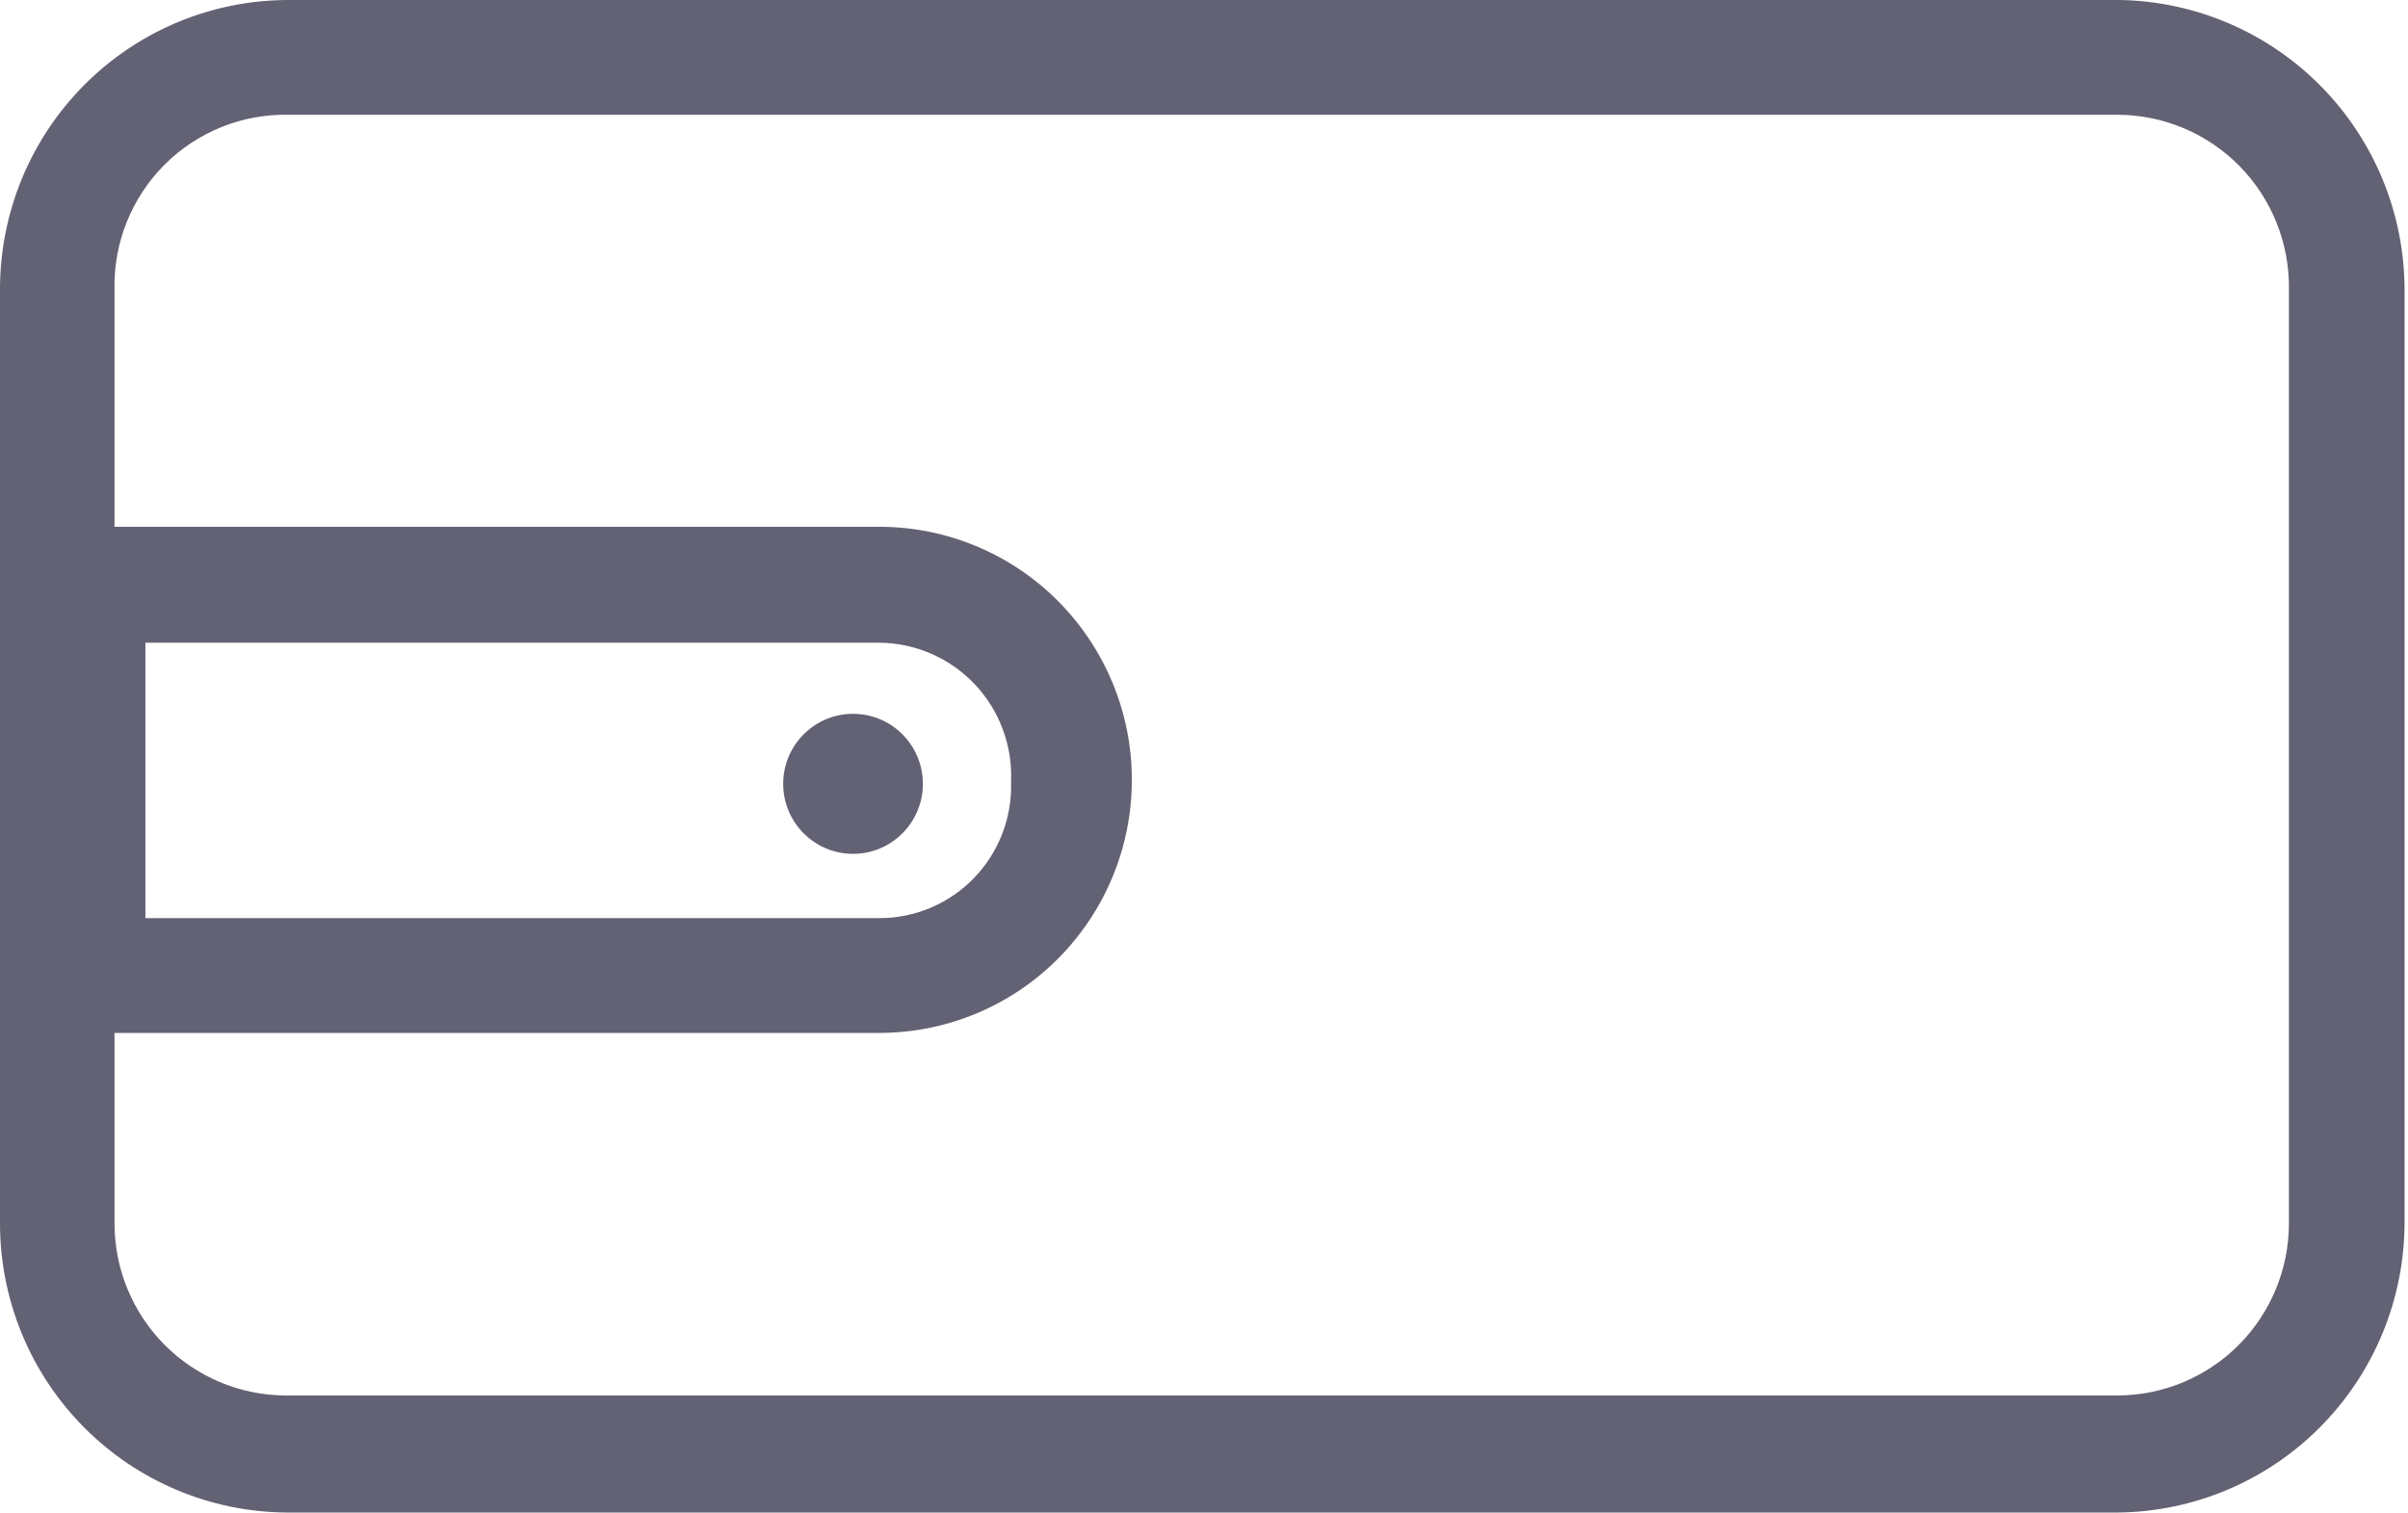
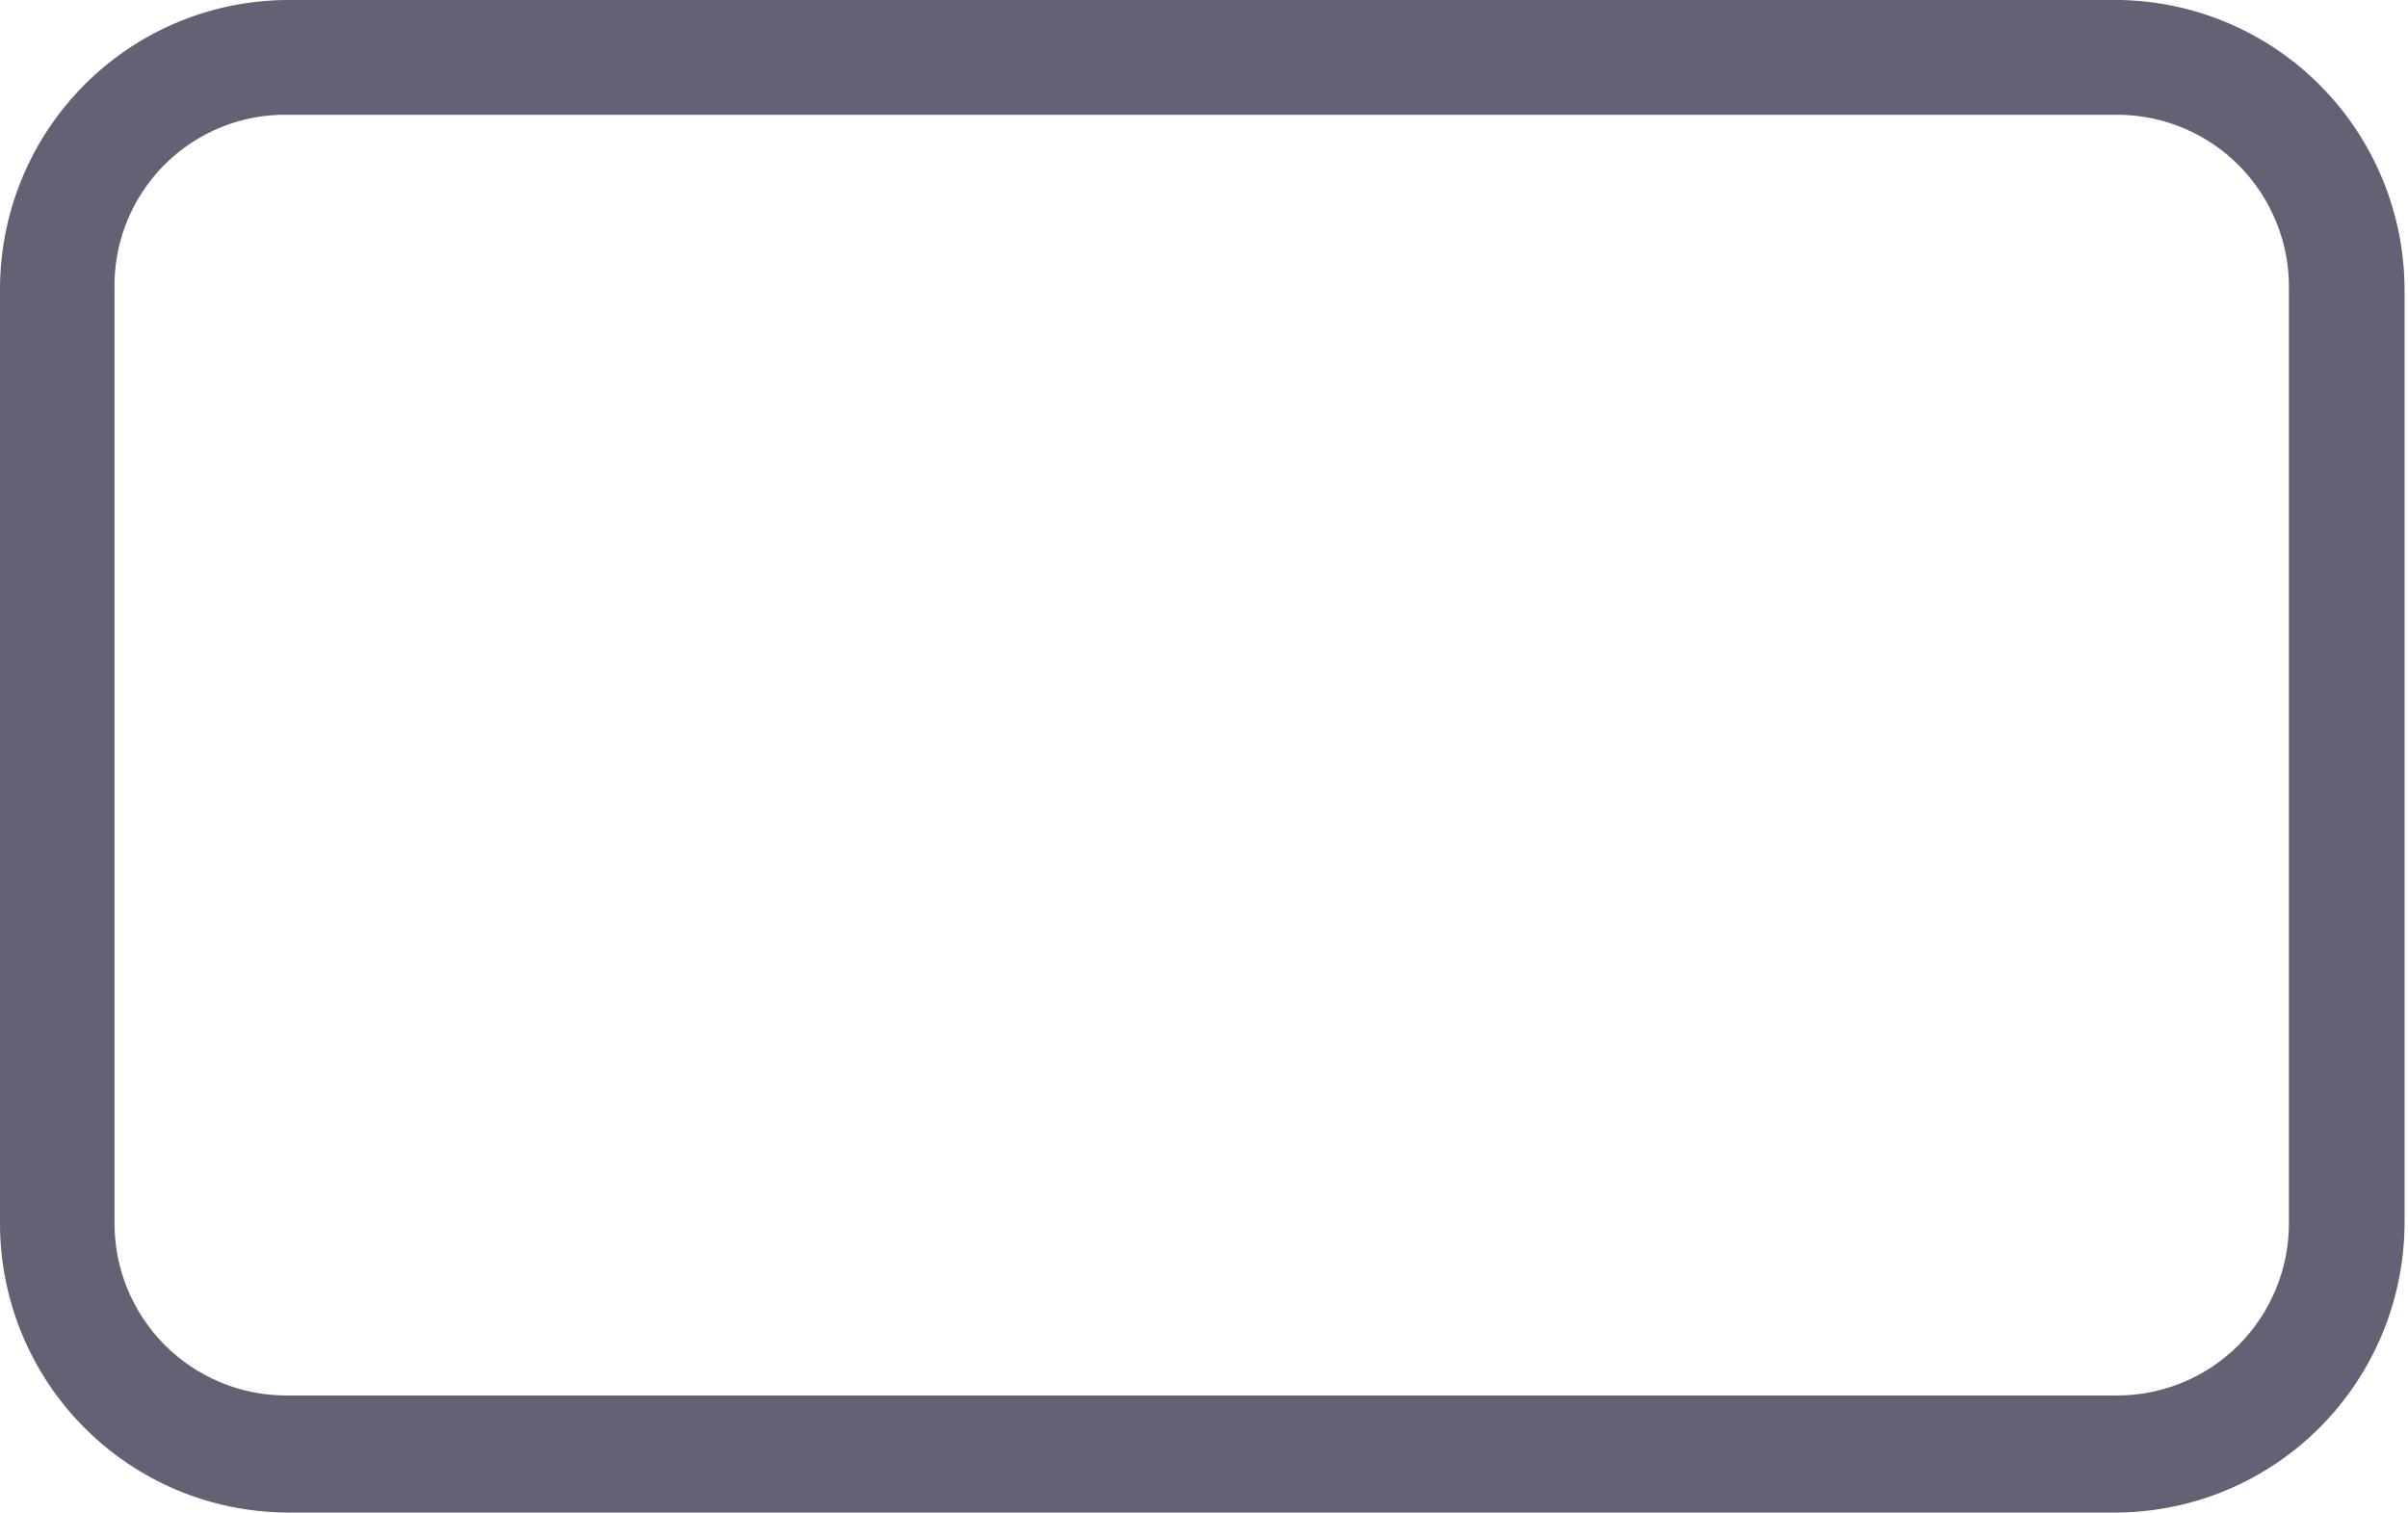
<svg xmlns="http://www.w3.org/2000/svg" fill="none" viewBox="0 0 78 49" height="49" width="78">
  <path fill="#626274" d="M68.616 49H9.272C6.806 48.98 4.448 47.985 2.711 46.23C0.974 44.475 -7.76637e-05 42.103 4.6421e-09 39.631L4.6421e-09 9.369C4.6421e-09 6.884 0.985 4.501 2.738 2.744C4.49 0.987 6.868 0 9.347 0L68.69 0C71.141 0.049 73.474 1.056 75.193 2.807C76.912 4.557 77.879 6.912 77.889 9.369V39.631C77.879 42.1 76.901 44.466 75.167 46.219C73.432 47.972 71.079 48.971 68.616 49ZM9.347 3.718C8.602 3.703 7.862 3.838 7.171 4.117C6.481 4.396 5.853 4.811 5.326 5.339C4.8 5.867 4.385 6.496 4.107 7.188C3.829 7.881 3.694 8.622 3.709 9.369V39.631C3.709 41.104 4.29 42.517 5.325 43.561C6.361 44.606 7.766 45.198 9.235 45.208H68.579C70.055 45.208 71.47 44.62 72.513 43.575C73.556 42.529 74.143 41.11 74.143 39.631V9.369C74.153 8.633 74.017 7.903 73.744 7.22C73.471 6.538 73.066 5.916 72.553 5.39C72.039 4.865 71.427 4.447 70.751 4.16C70.076 3.873 69.35 3.723 68.616 3.718H9.347Z" />
-   <path fill="#626274" d="M28.485 33.462H0.964V17.066H28.485C30.654 17.066 32.734 17.93 34.267 19.467C35.801 21.005 36.663 23.09 36.663 25.264C36.663 27.438 35.801 29.523 34.267 31.061C32.734 32.598 30.654 33.462 28.485 33.462ZM4.71 29.744H28.485C29.057 29.744 29.624 29.629 30.152 29.405C30.679 29.181 31.156 28.852 31.554 28.44C31.952 28.027 32.263 27.538 32.469 27.002C32.674 26.466 32.77 25.894 32.75 25.32C32.775 24.741 32.683 24.163 32.48 23.621C32.278 23.079 31.968 22.583 31.57 22.163C31.172 21.743 30.694 21.408 30.163 21.177C29.633 20.947 29.062 20.826 28.485 20.821H4.71V29.744Z" />
-   <path fill="#626274" d="M27.632 27.661C28.881 27.661 29.894 26.645 29.894 25.393C29.894 24.14 28.881 23.125 27.632 23.125C26.382 23.125 25.369 24.14 25.369 25.393C25.369 26.645 26.382 27.661 27.632 27.661Z" />
</svg>